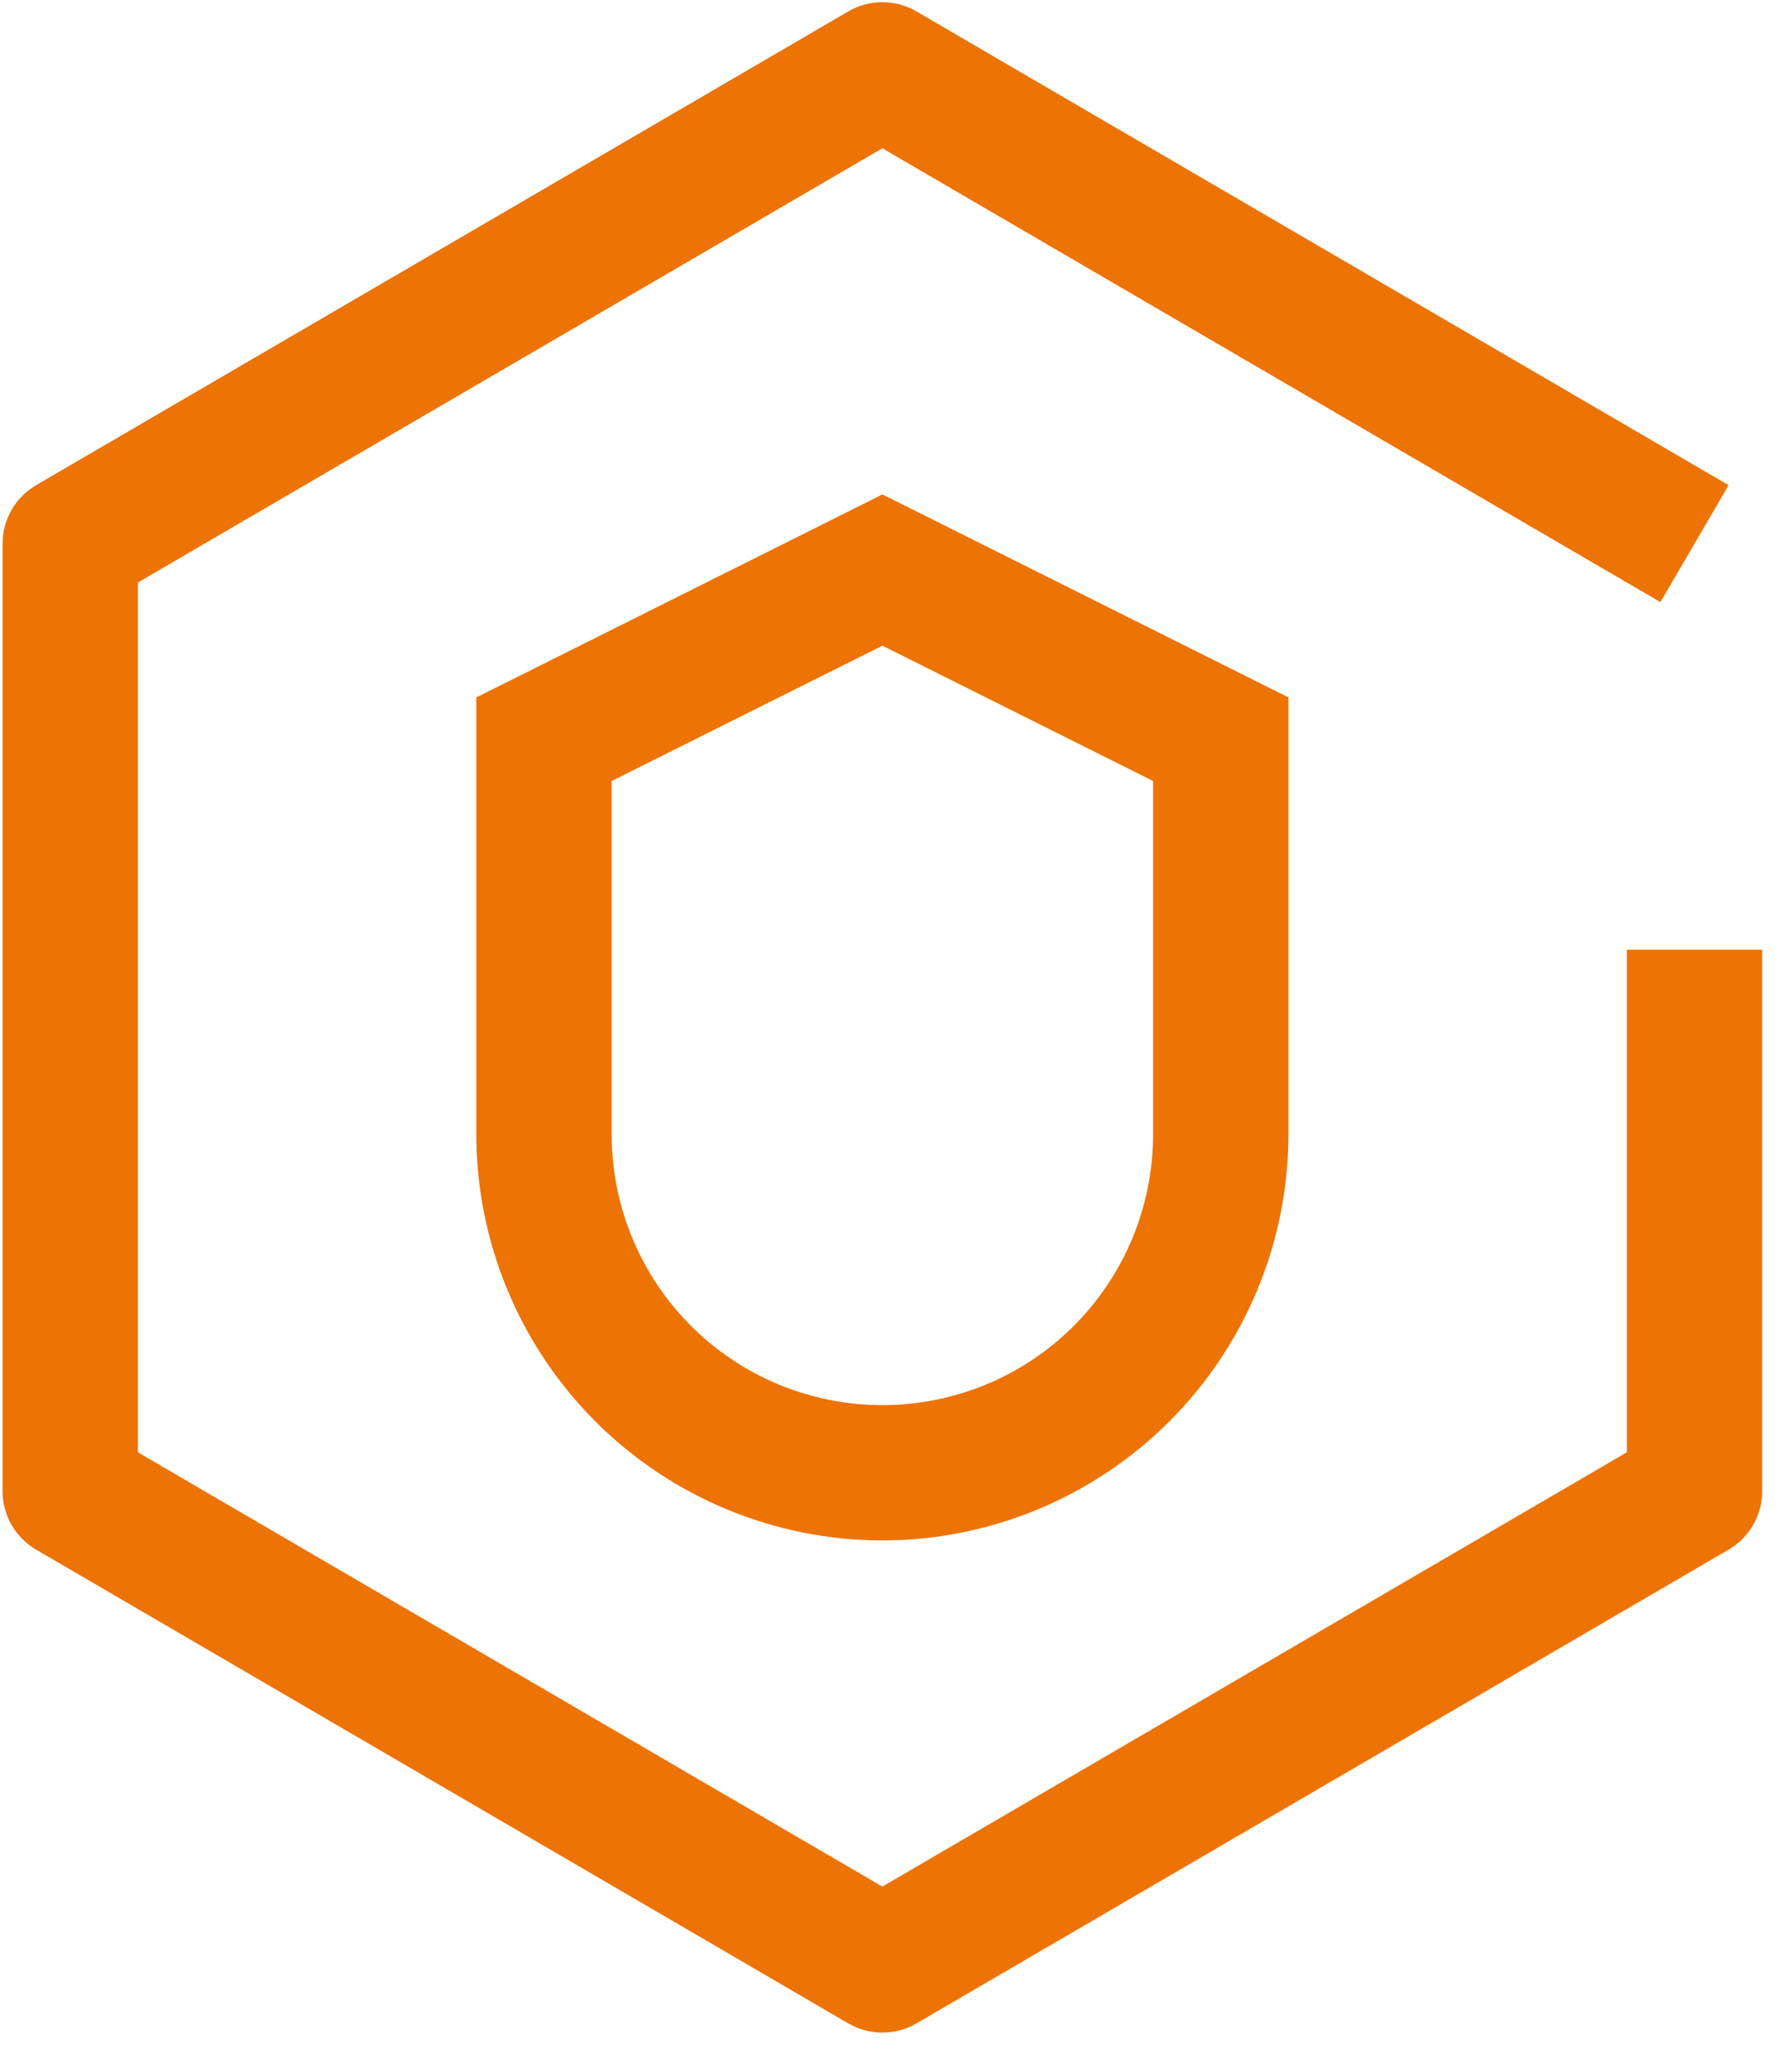
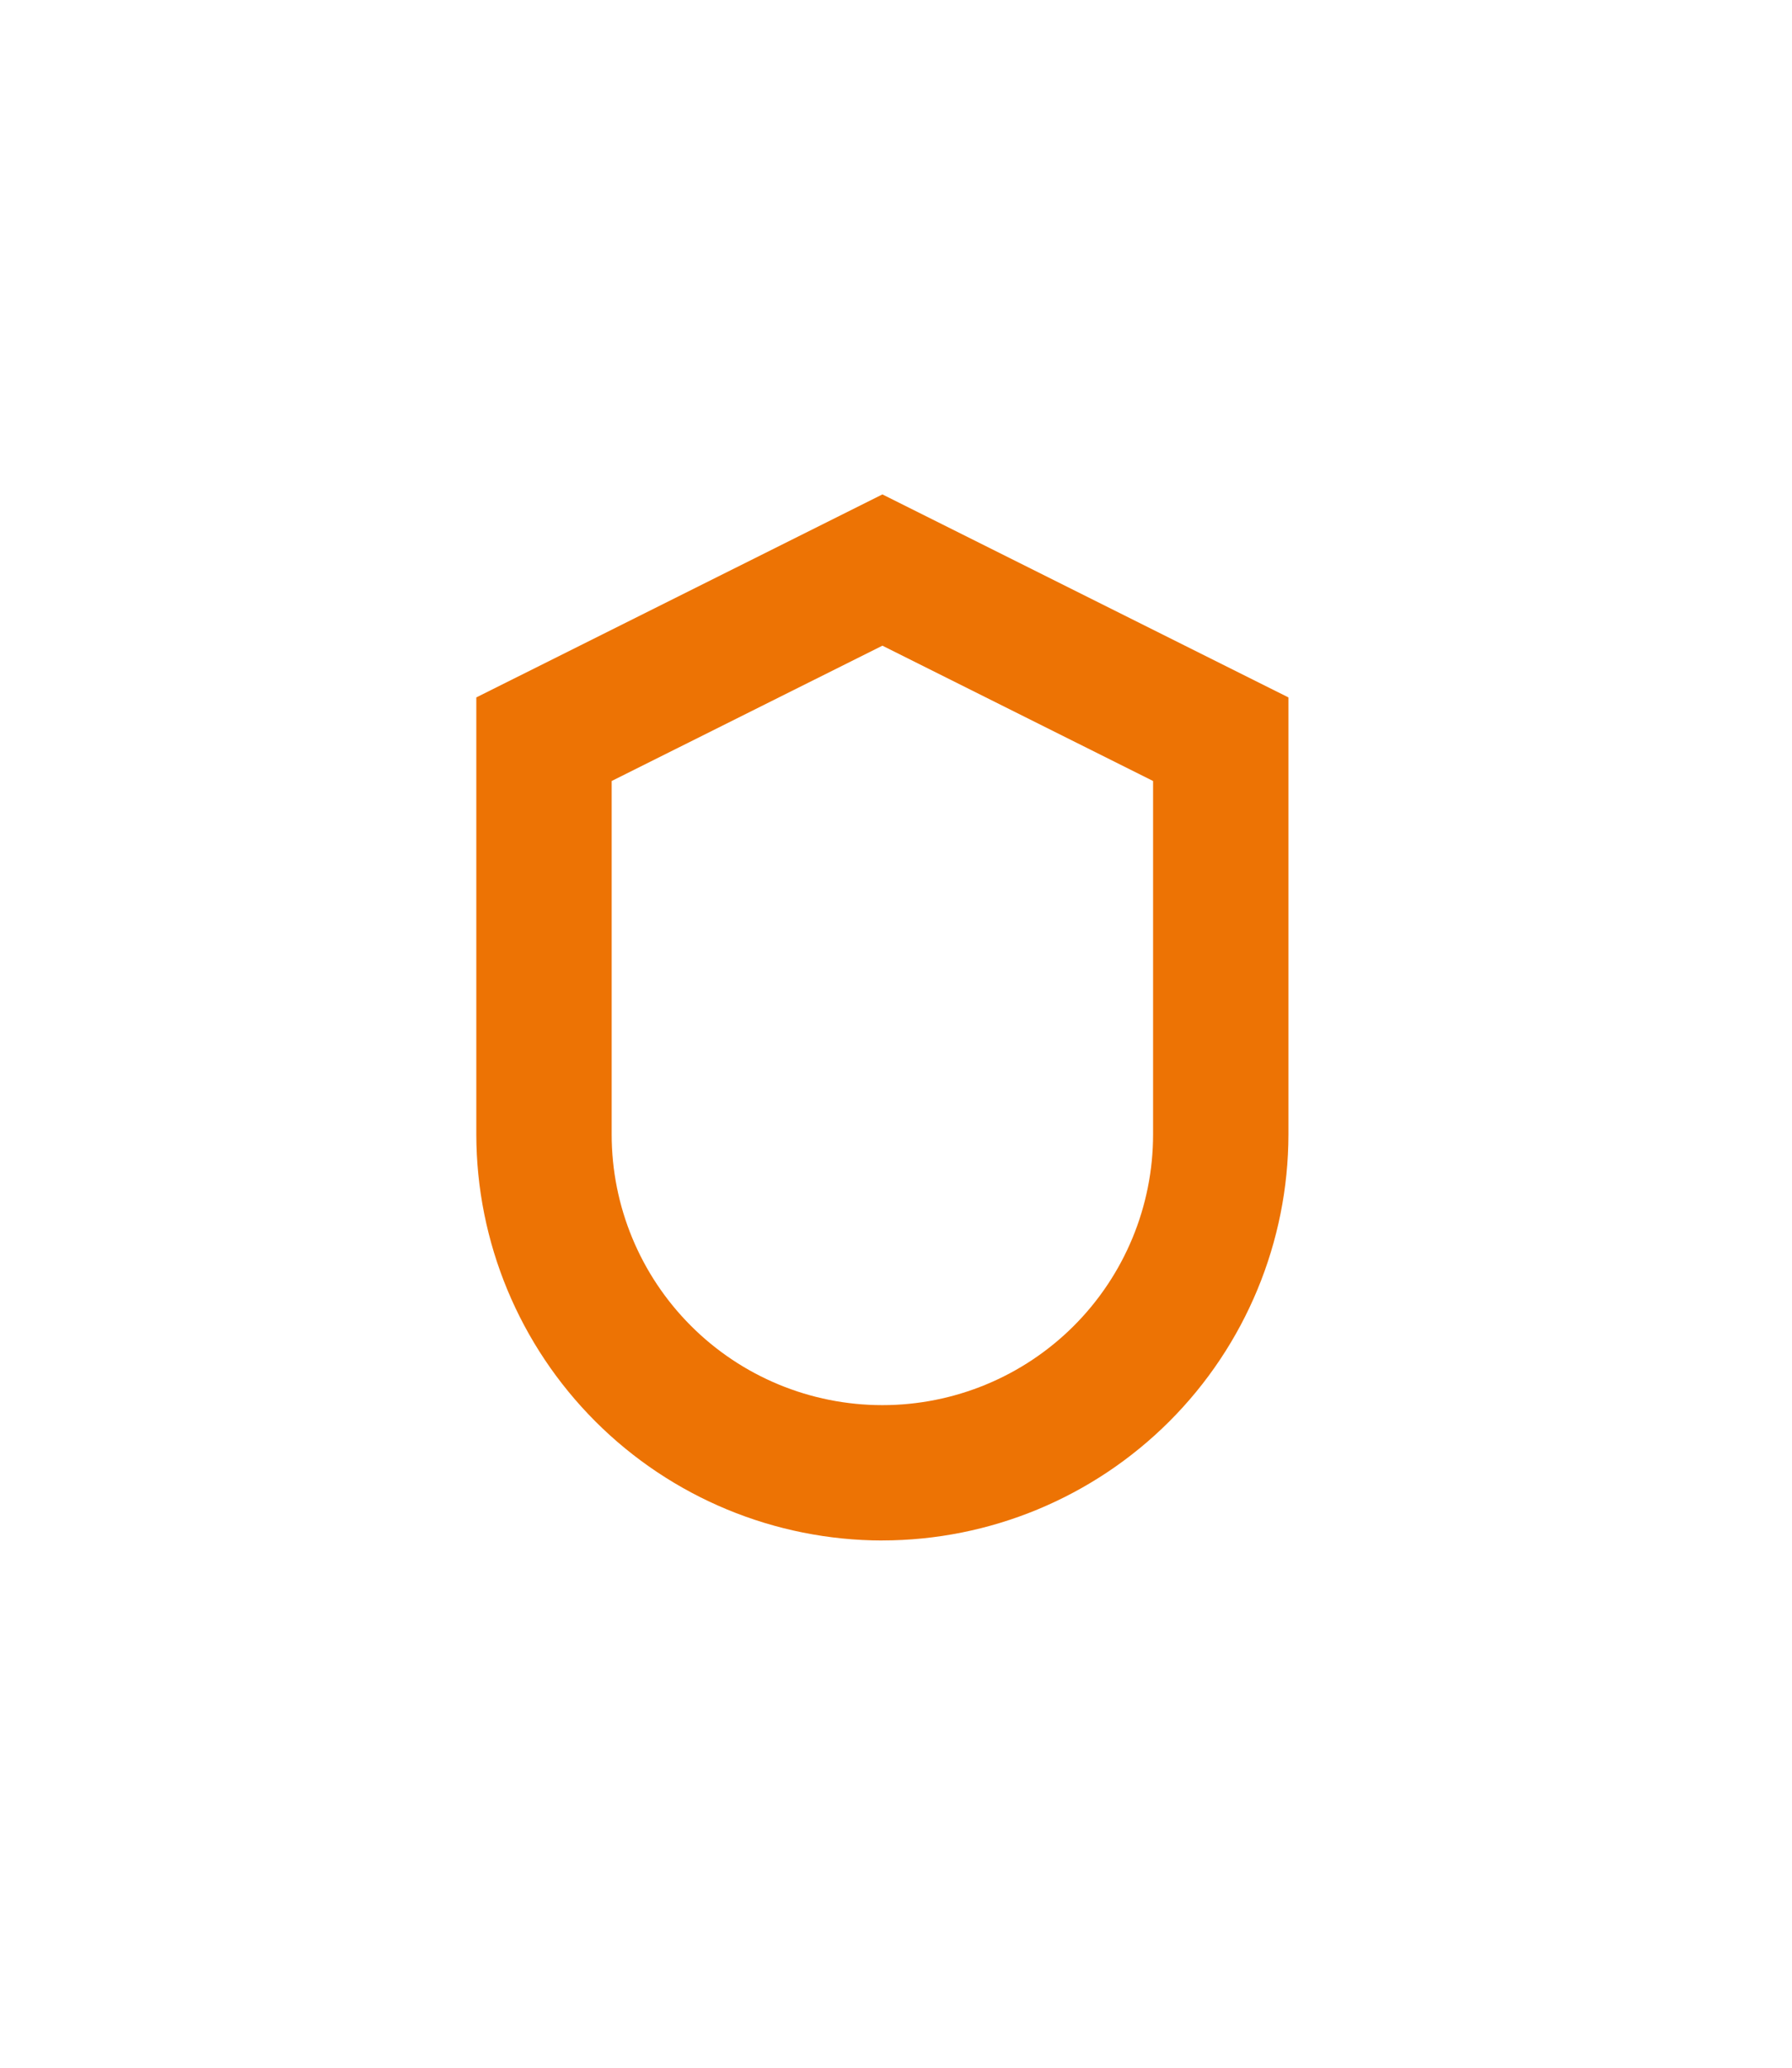
<svg xmlns="http://www.w3.org/2000/svg" width="39" height="45" viewBox="0 0 39 45" fill="none">
  <path d="M19.204 33.526C16.861 33.523 14.614 32.592 12.958 30.935C11.301 29.278 10.369 27.032 10.366 24.689V15.178L19.204 10.76L28.041 15.178V24.687C28.038 27.03 27.106 29.277 25.45 30.933C23.793 32.59 21.547 33.522 19.204 33.525V33.526ZM13.312 16.997V24.689C13.312 26.251 13.933 27.75 15.038 28.855C16.142 29.96 17.641 30.58 19.204 30.58C20.766 30.58 22.265 29.96 23.37 28.855C24.474 27.75 25.095 26.251 25.095 24.689V16.997L19.204 14.052L13.312 16.997Z" fill="#ED7304" />
-   <path d="M19.203 44.235C18.942 44.236 18.686 44.166 18.461 44.035L0.786 33.725C0.564 33.595 0.379 33.409 0.251 33.186C0.123 32.963 0.056 32.71 0.056 32.452V11.832C0.056 11.574 0.123 11.321 0.251 11.098C0.379 10.875 0.564 10.689 0.786 10.559L18.461 0.249C18.686 0.117 18.942 0.048 19.203 0.048C19.464 0.048 19.72 0.117 19.946 0.249L37.62 10.559L36.136 13.104L19.203 3.227L3.001 12.677V31.607L19.203 41.058L35.405 31.607V20.669H38.351V32.452C38.351 32.71 38.284 32.963 38.155 33.186C38.027 33.409 37.843 33.595 37.62 33.725L19.946 44.035C19.72 44.166 19.464 44.236 19.203 44.235Z" fill="#ED7304" />
</svg>